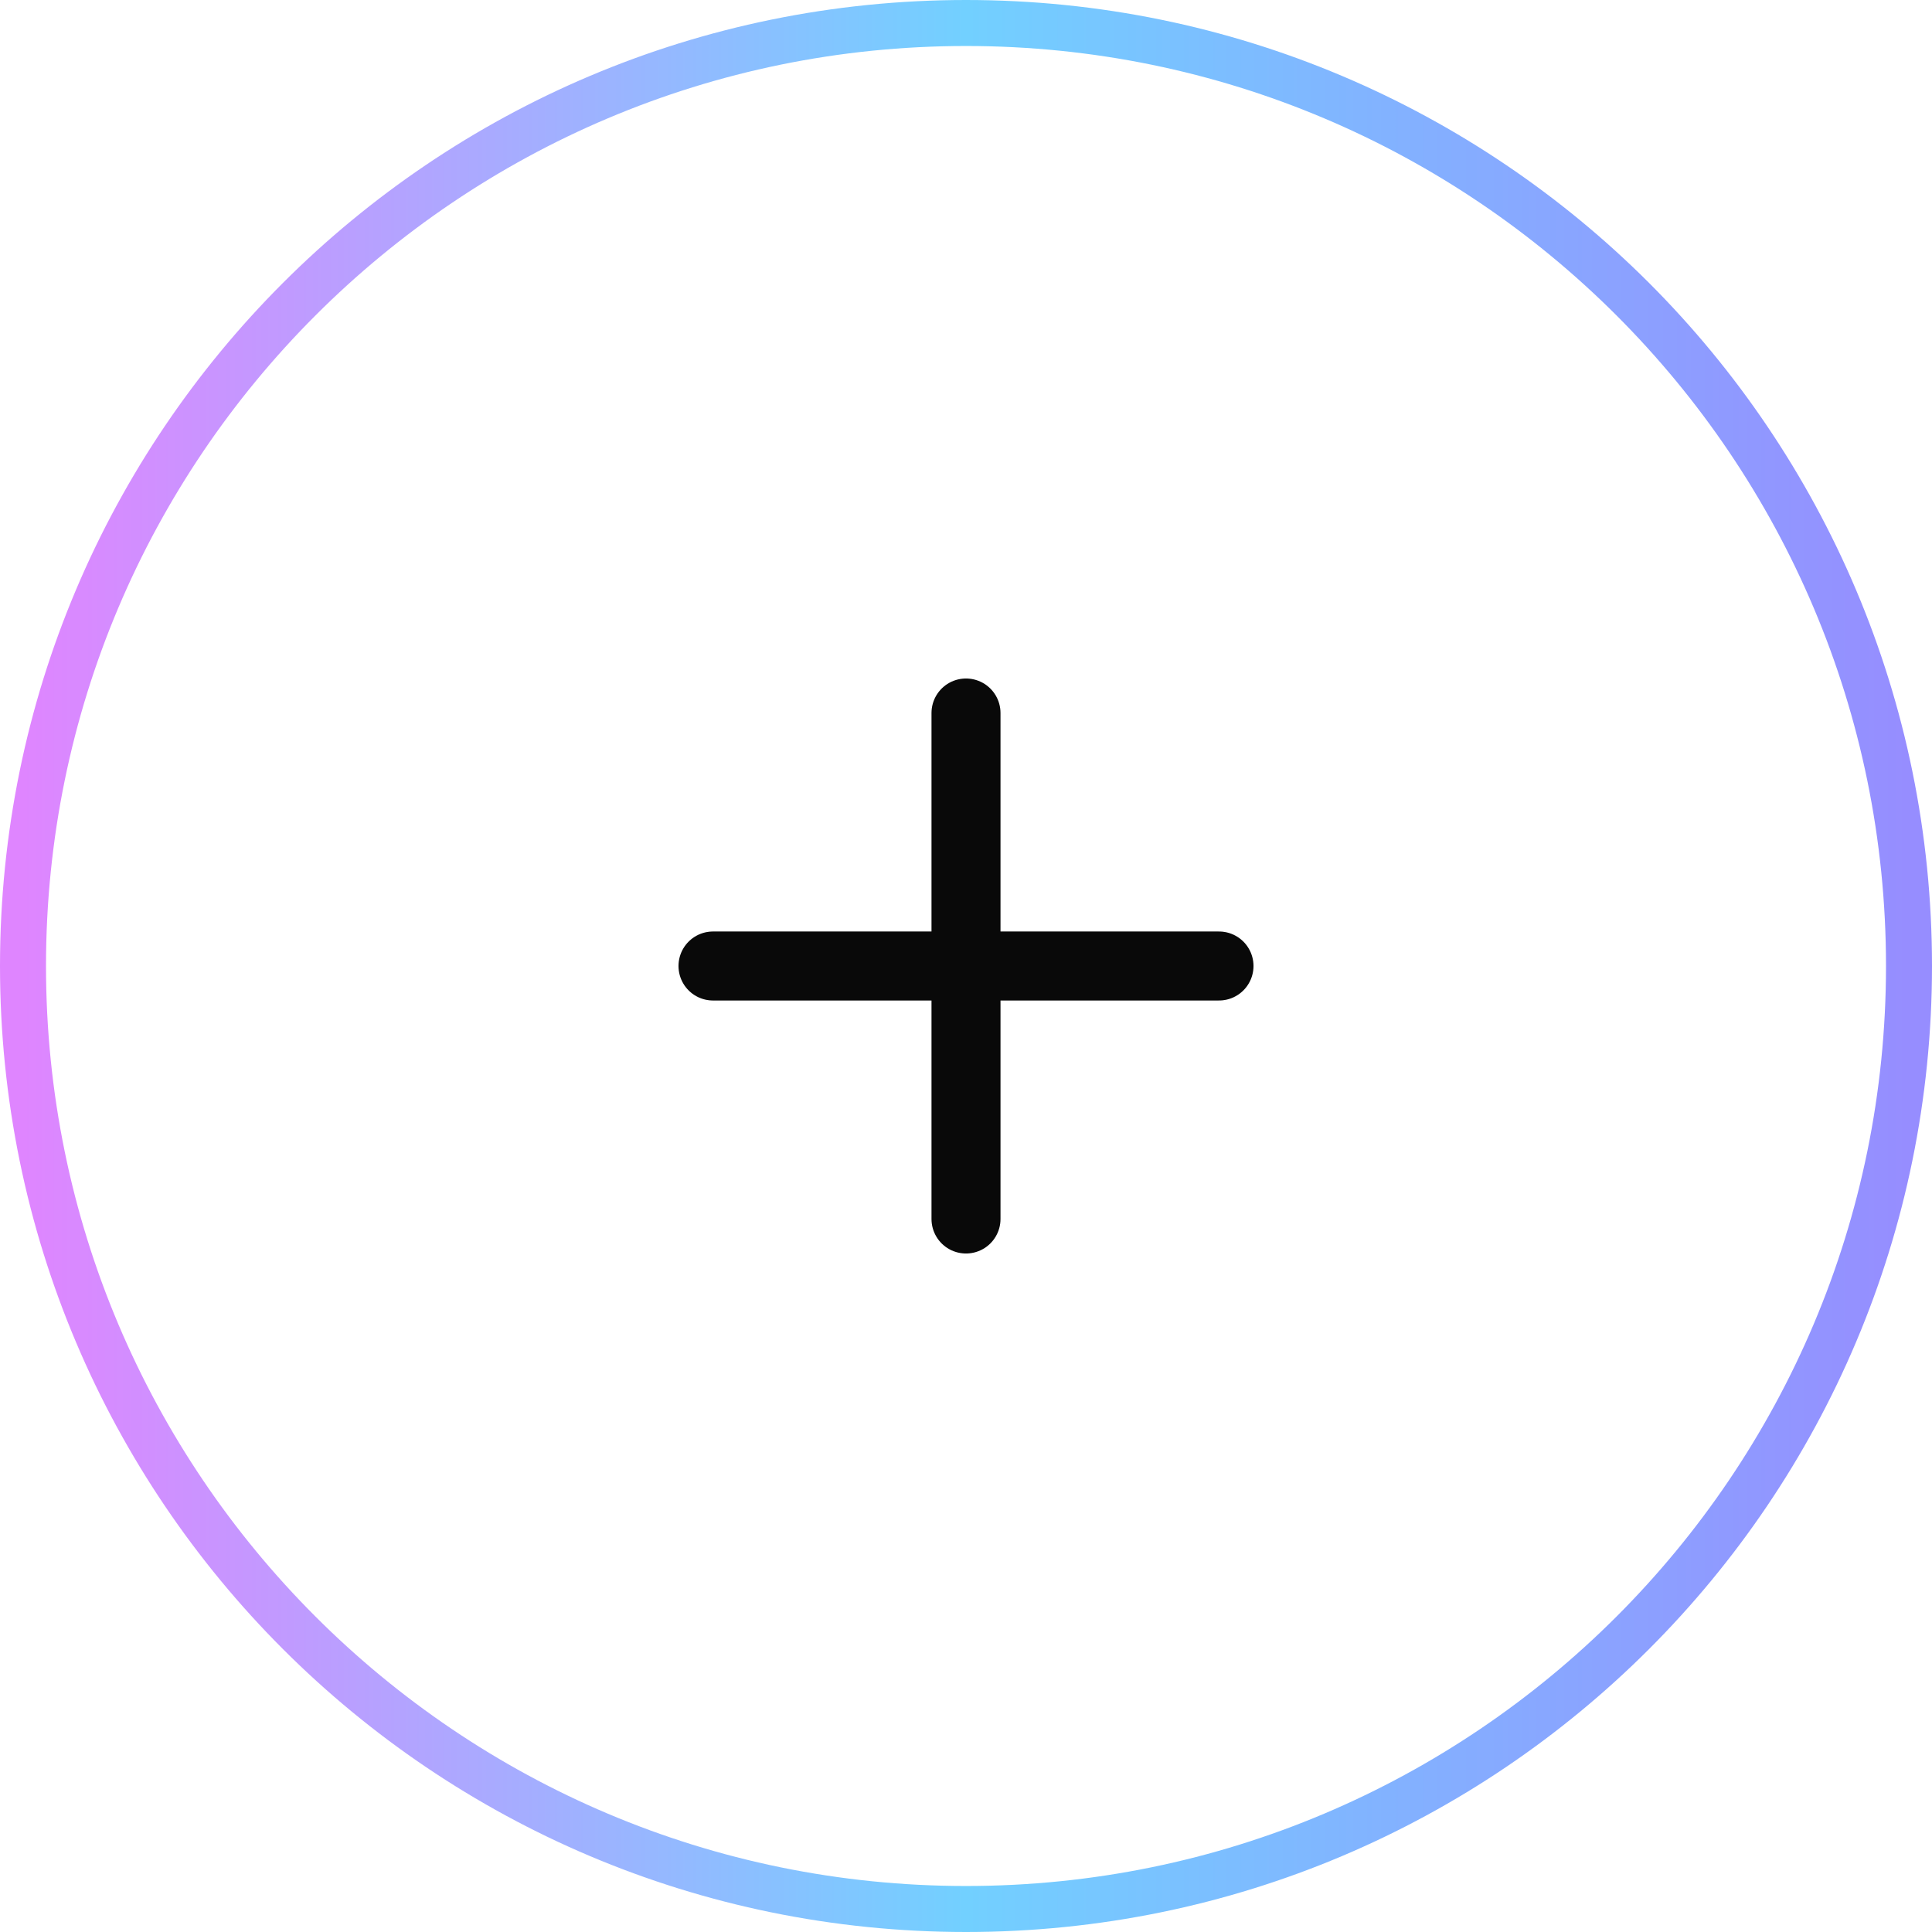
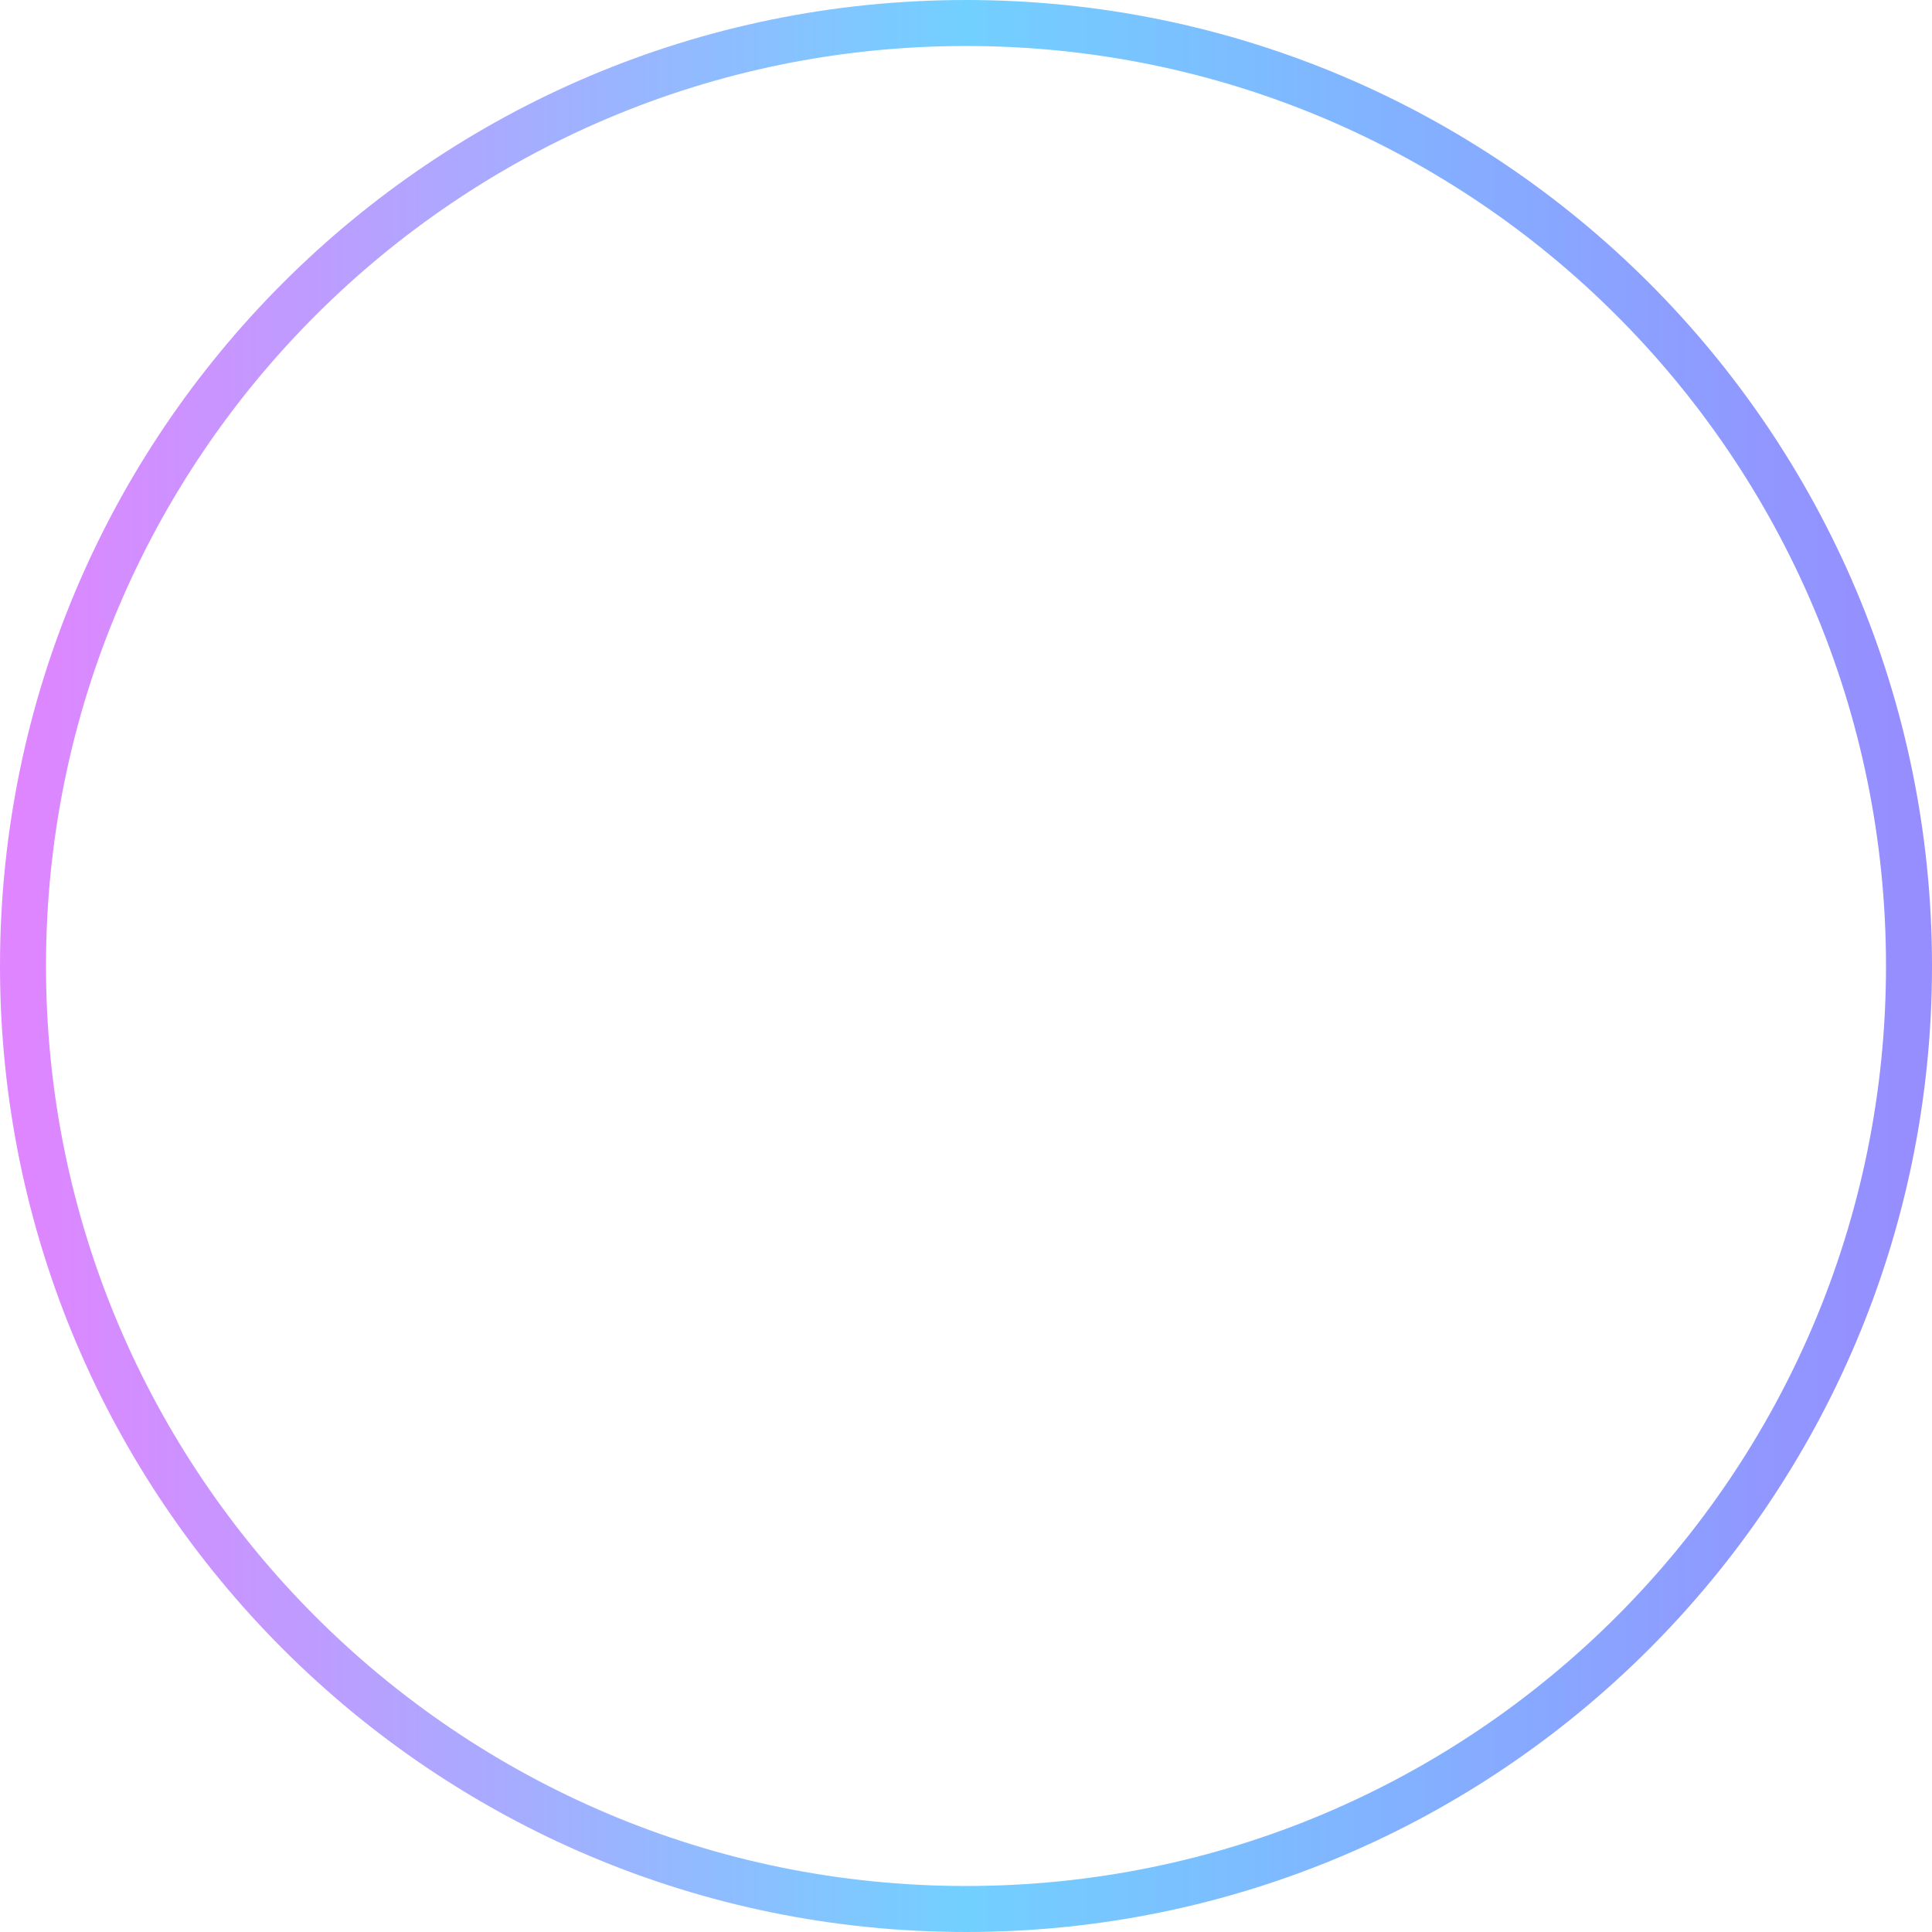
<svg xmlns="http://www.w3.org/2000/svg" width="42" height="42" viewBox="0 0 42 42" fill="none">
  <g clip-path="url(#clip0_3658_20827)">
    <path d="M41.5 21C41.5 9.678 32.322 0.5 21 0.5C9.678 0.5 0.5 9.678 0.5 21C0.5 32.322 9.678 41.5 21 41.5C32.322 41.5 41.5 32.322 41.5 21Z" stroke="url(#paint0_linear_3658_20827)" />
-     <path d="M26.5 21H15.5" stroke="#090909" stroke-width="1.5" stroke-linecap="round" stroke-linejoin="round" />
-     <path d="M21 26.5V15.5" stroke="#090909" stroke-width="1.5" stroke-linecap="round" stroke-linejoin="round" />
  </g>
  <defs>
    <linearGradient id="paint0_linear_3658_20827" x1="0.5" y1="21" x2="41.5" y2="21" gradientUnits="userSpaceOnUse">
      <stop stop-color="#DF85FF" />
      <stop offset="0.5" stop-color="#72D0FF" />
      <stop offset="1" stop-color="#968DFF" />
    </linearGradient>
    <clipPath id="clip0_3658_20827">
      <rect width="42" height="42" fill="white" />
    </clipPath>
  </defs>
</svg>